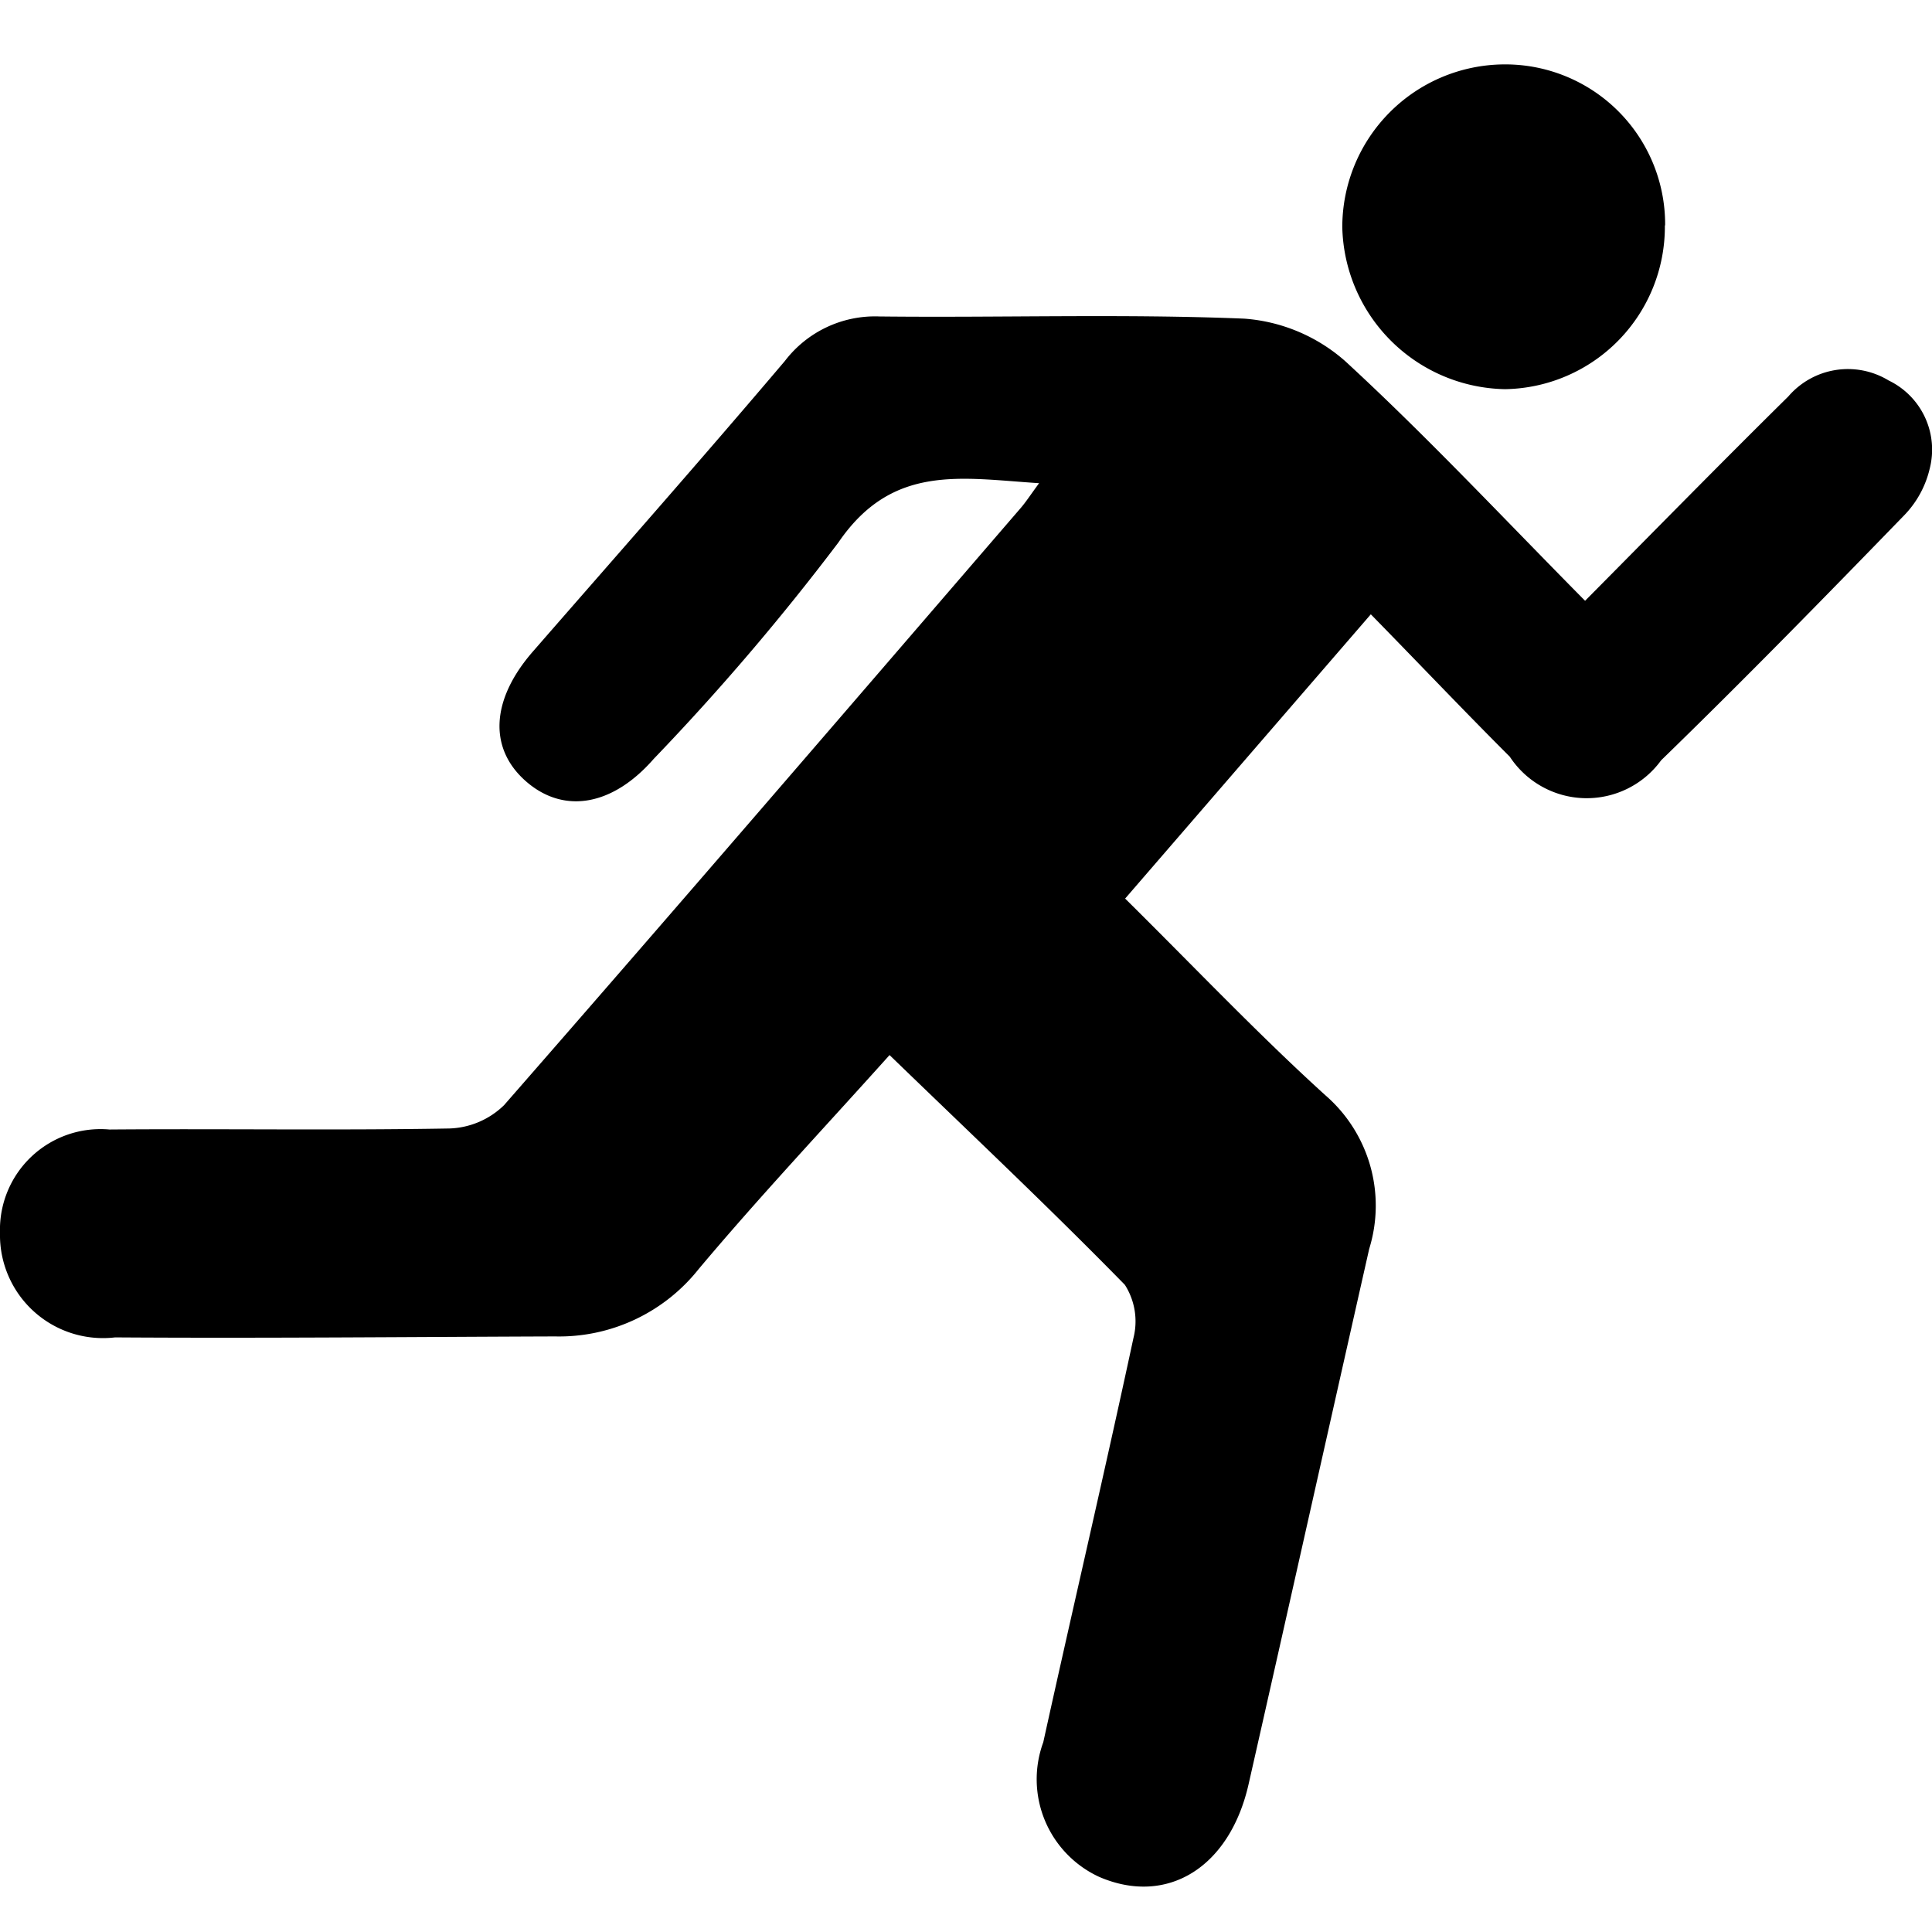
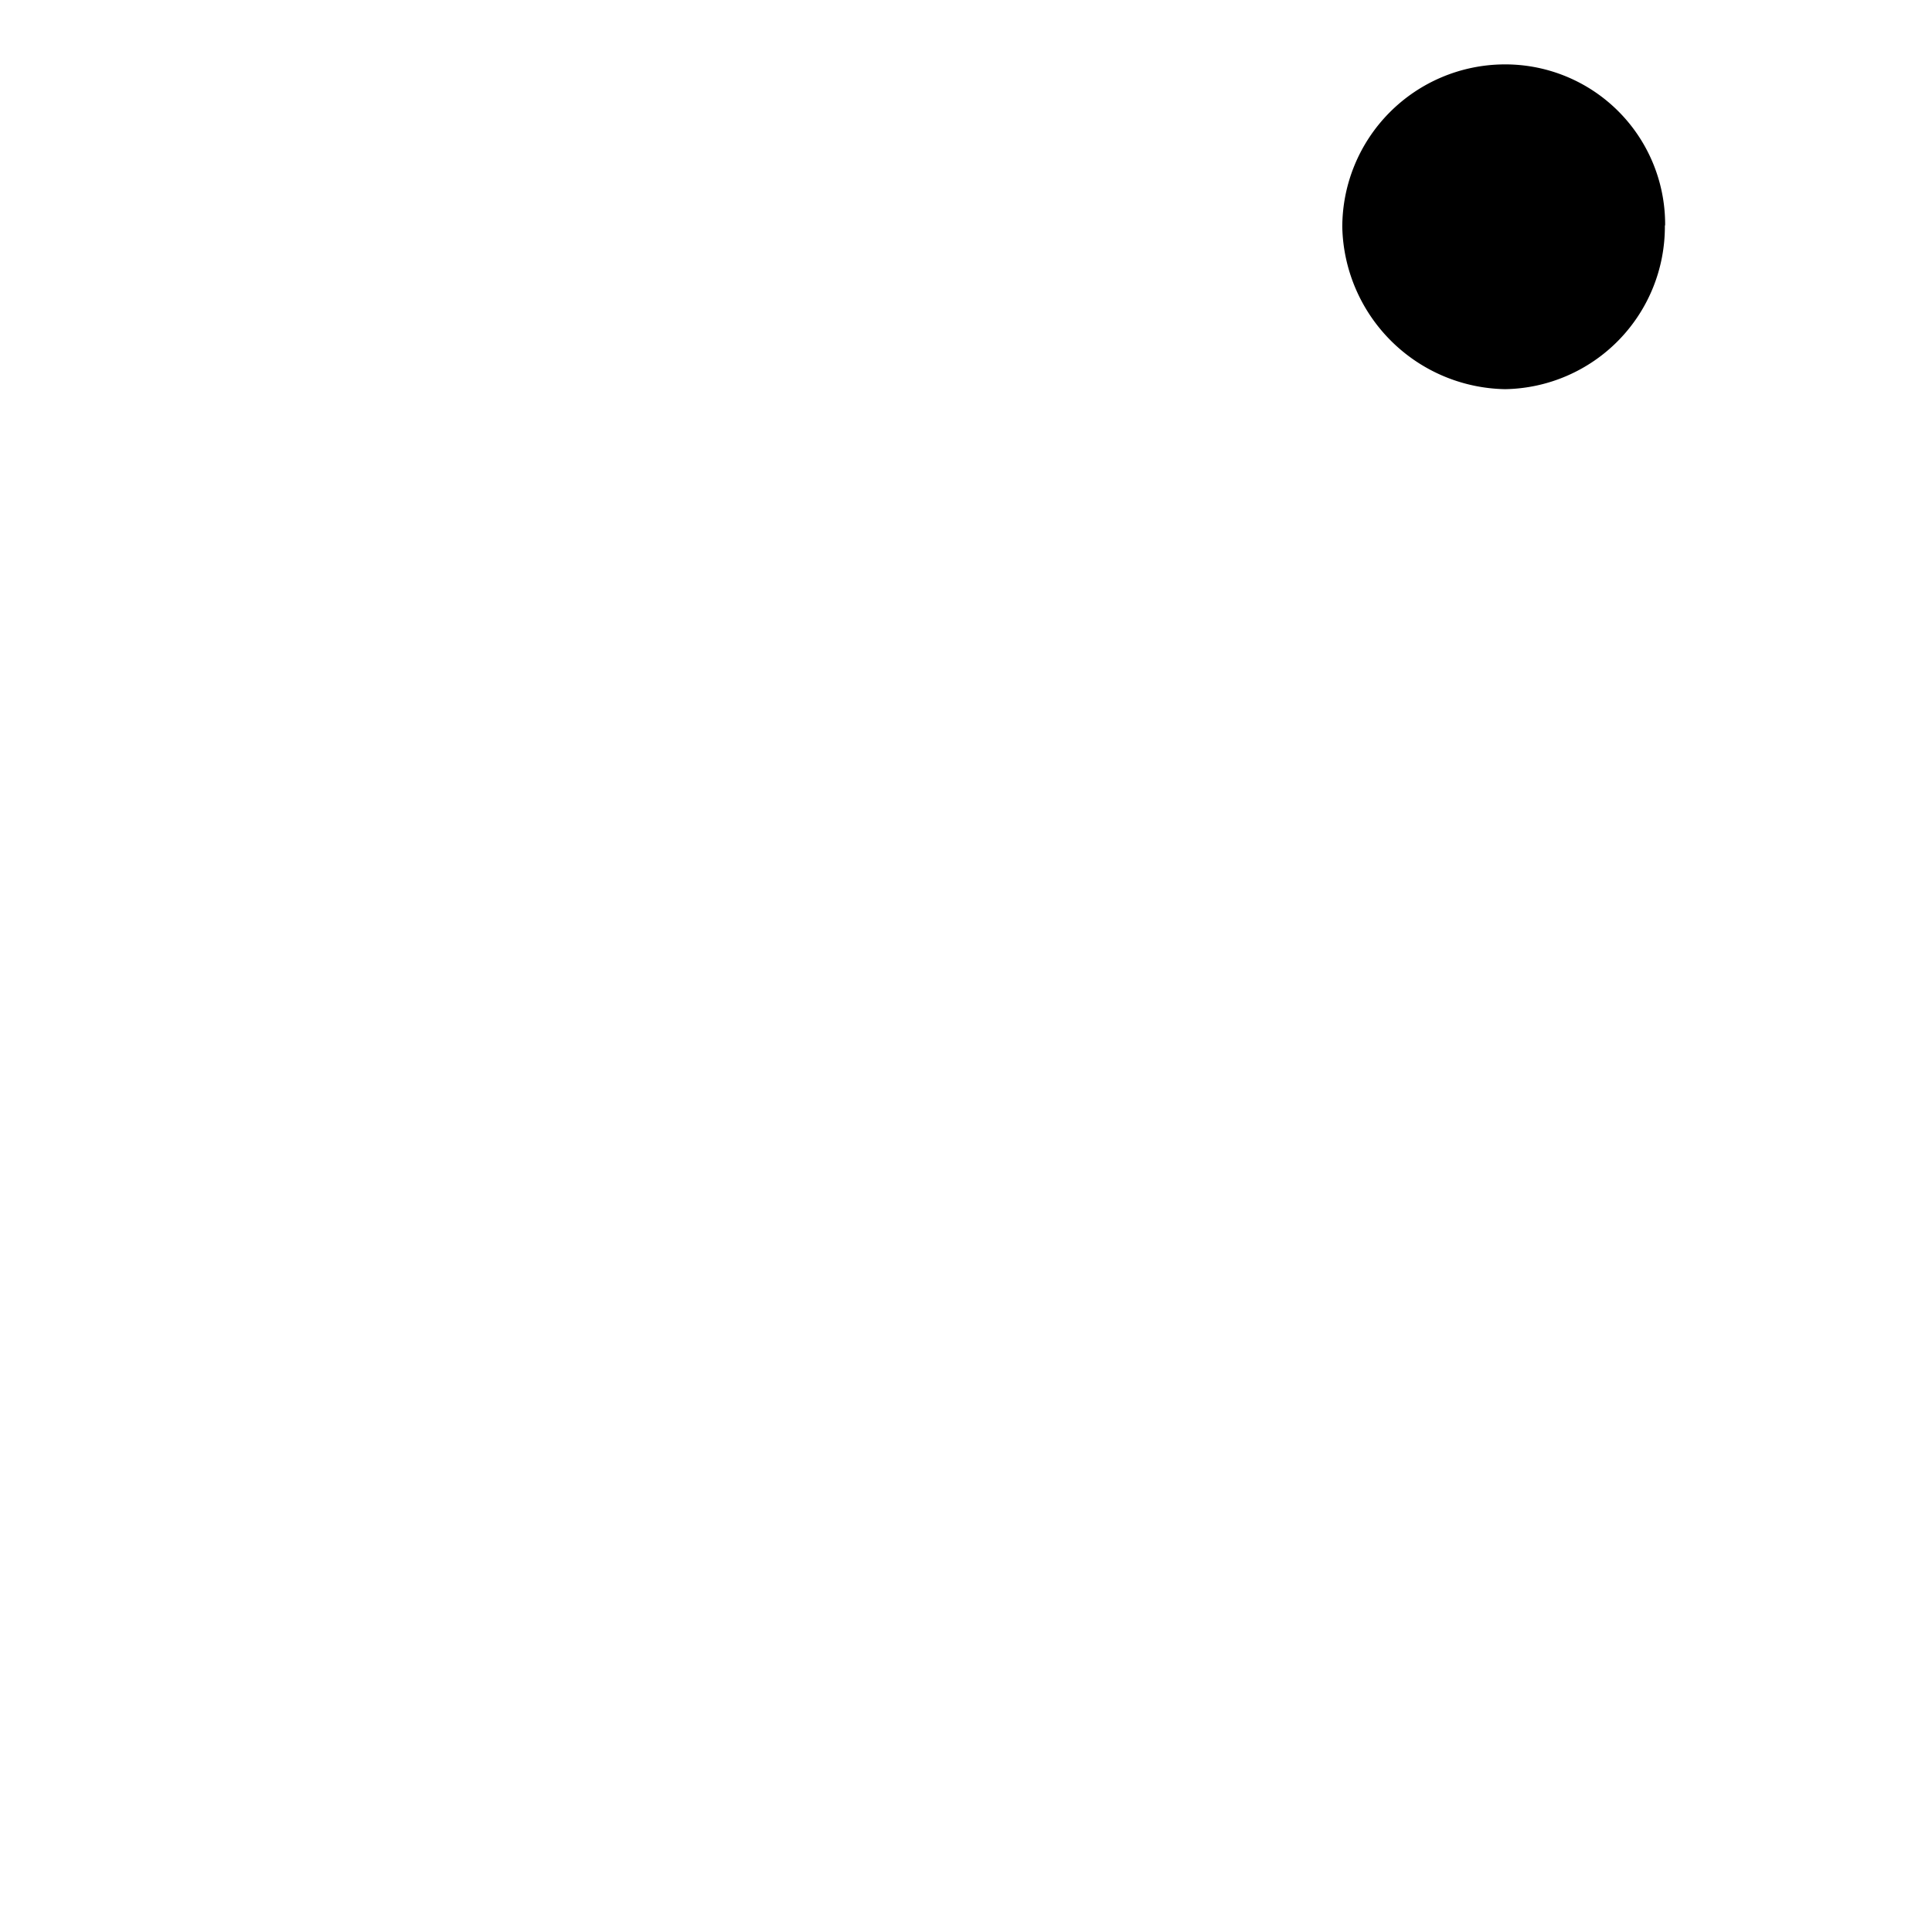
<svg xmlns="http://www.w3.org/2000/svg" width="30" height="30" viewBox="0 0 30 30">
  <defs>
    <clipPath id="clip-path">
      <rect id="Rectangle_4" data-name="Rectangle 4" width="30" height="28.296" />
    </clipPath>
    <clipPath id="clip-peace_of_mind_30x30">
      <rect width="30" height="30" />
    </clipPath>
  </defs>
  <g id="peace_of_mind_30x30" clip-path="url(#clip-peace_of_mind_30x30)">
    <g id="Group_14" data-name="Group 14" transform="translate(0 1)">
      <g id="Group_13" data-name="Group 13" clip-path="url(#clip-path)">
-         <path id="Path_9" data-name="Path 9" d="M17.471,372.9c1.077,1.065,2.058,2.1,3.108,3.053a2.267,2.267,0,0,1,.682,2.386c-.626,2.771-1.245,5.543-1.873,8.313-.294,1.295-1.266,1.893-2.318,1.44A1.669,1.669,0,0,1,16.2,386c.461-2.093.95-4.18,1.4-6.276a1.054,1.054,0,0,0-.133-.826c-1.174-1.2-2.393-2.348-3.654-3.568-1.016,1.133-2.021,2.2-2.965,3.324a2.767,2.767,0,0,1-2.23,1.045c-2.277.008-4.554.03-6.831.015A1.6,1.6,0,0,1,0,378.092a1.562,1.562,0,0,1,1.7-1.606c1.759-.014,3.519.015,5.278-.016a1.273,1.273,0,0,0,.849-.362c2.69-3.078,5.354-6.177,8.023-9.273.081-.094.149-.2.285-.385-1.214-.078-2.278-.306-3.116.92a37.478,37.478,0,0,1-2.869,3.362c-.629.72-1.373.856-1.955.371-.611-.51-.583-1.277.077-2.036,1.307-1.5,2.627-2.995,3.915-4.514a1.762,1.762,0,0,1,1.47-.692c1.889.021,3.78-.043,5.665.034a2.661,2.661,0,0,1,1.563.657c1.273,1.171,2.457,2.439,3.728,3.724,1.082-1.091,2.11-2.141,3.156-3.173a1.219,1.219,0,0,1,1.558-.248,1.192,1.192,0,0,1,.637,1.371,1.548,1.548,0,0,1-.4.727c-1.243,1.281-2.491,2.558-3.77,3.8a1.429,1.429,0,0,1-2.35-.056c-.711-.71-1.4-1.437-2.158-2.211L17.471,372.9" transform="translate(0 -359.947)" />
        <path id="Path_10" data-name="Path 10" d="M1945.807,2.5a2.523,2.523,0,0,1-2.481,2.543,2.575,2.575,0,0,1-2.528-2.514A2.528,2.528,0,0,1,1943.3,0a2.483,2.483,0,0,1,2.511,2.5" transform="translate(-1919.955 0)" />
      </g>
    </g>
  </g>
</svg>